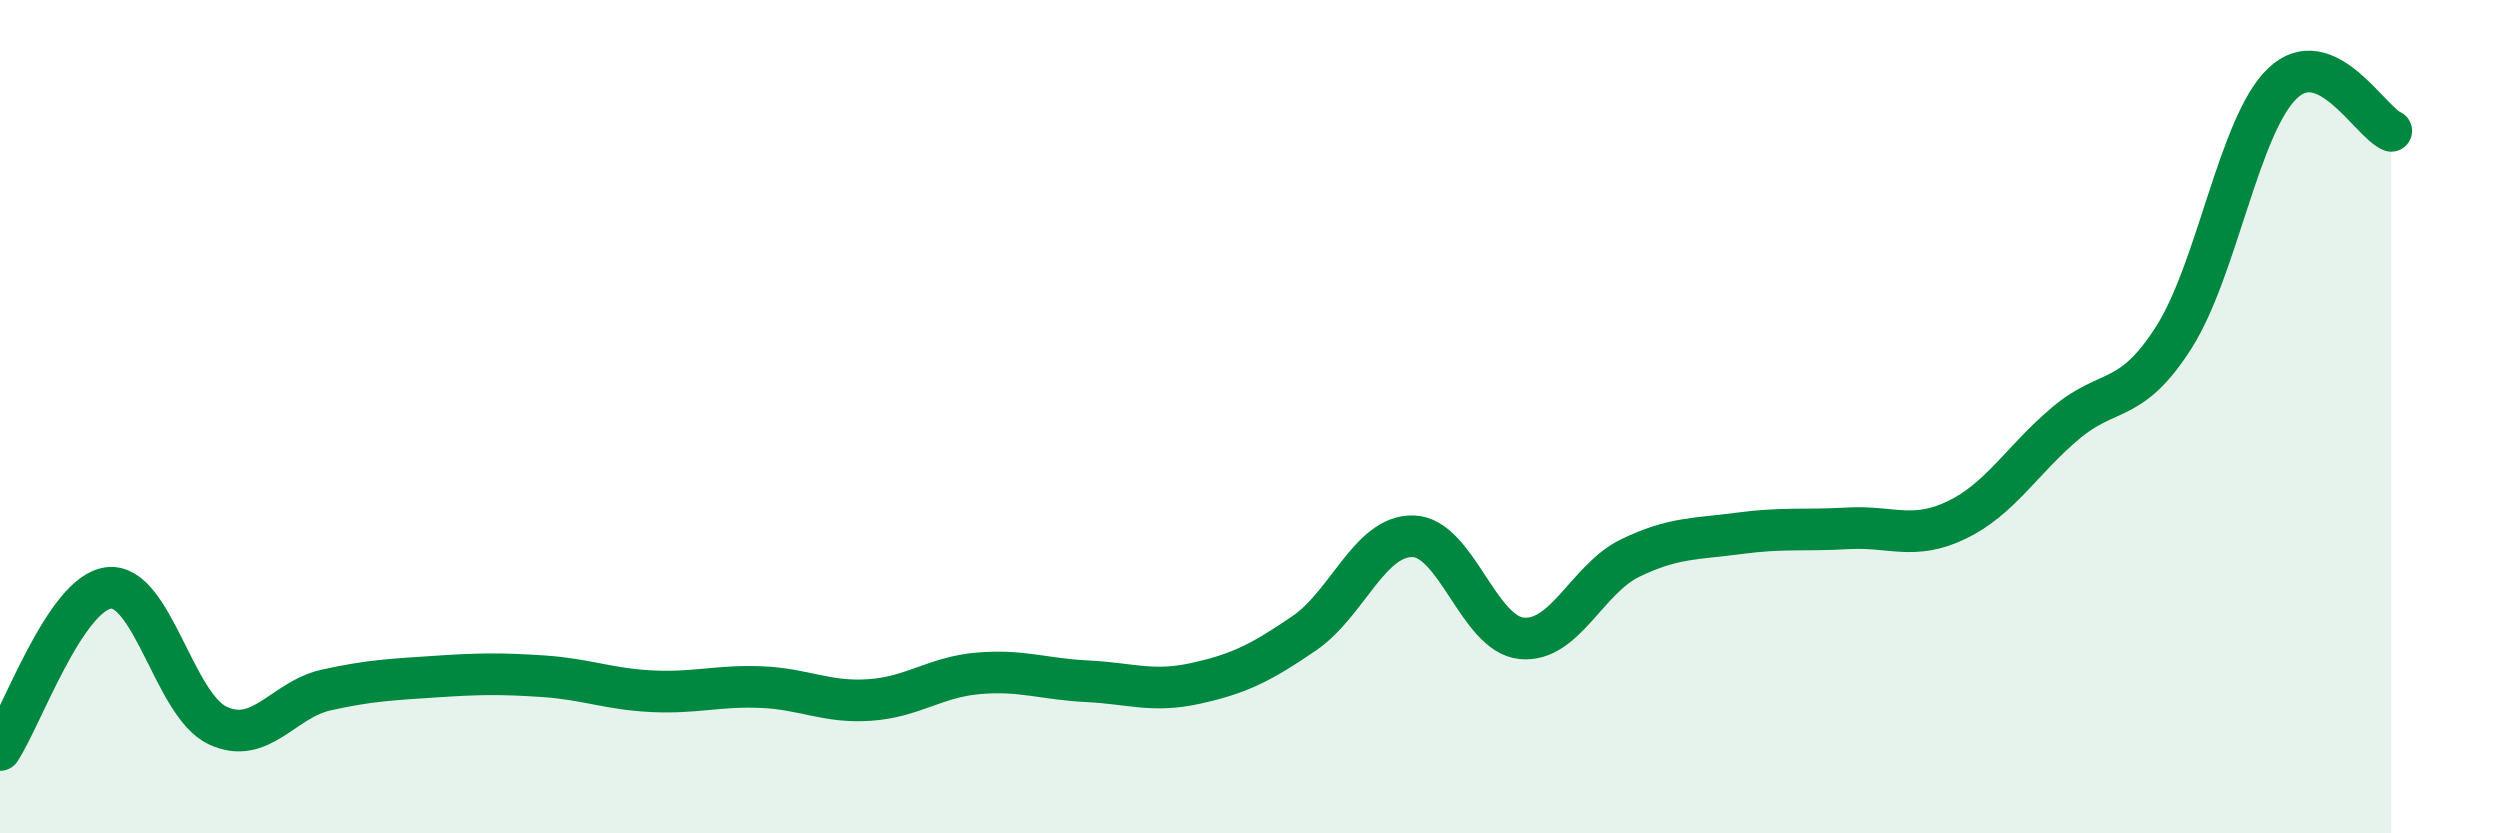
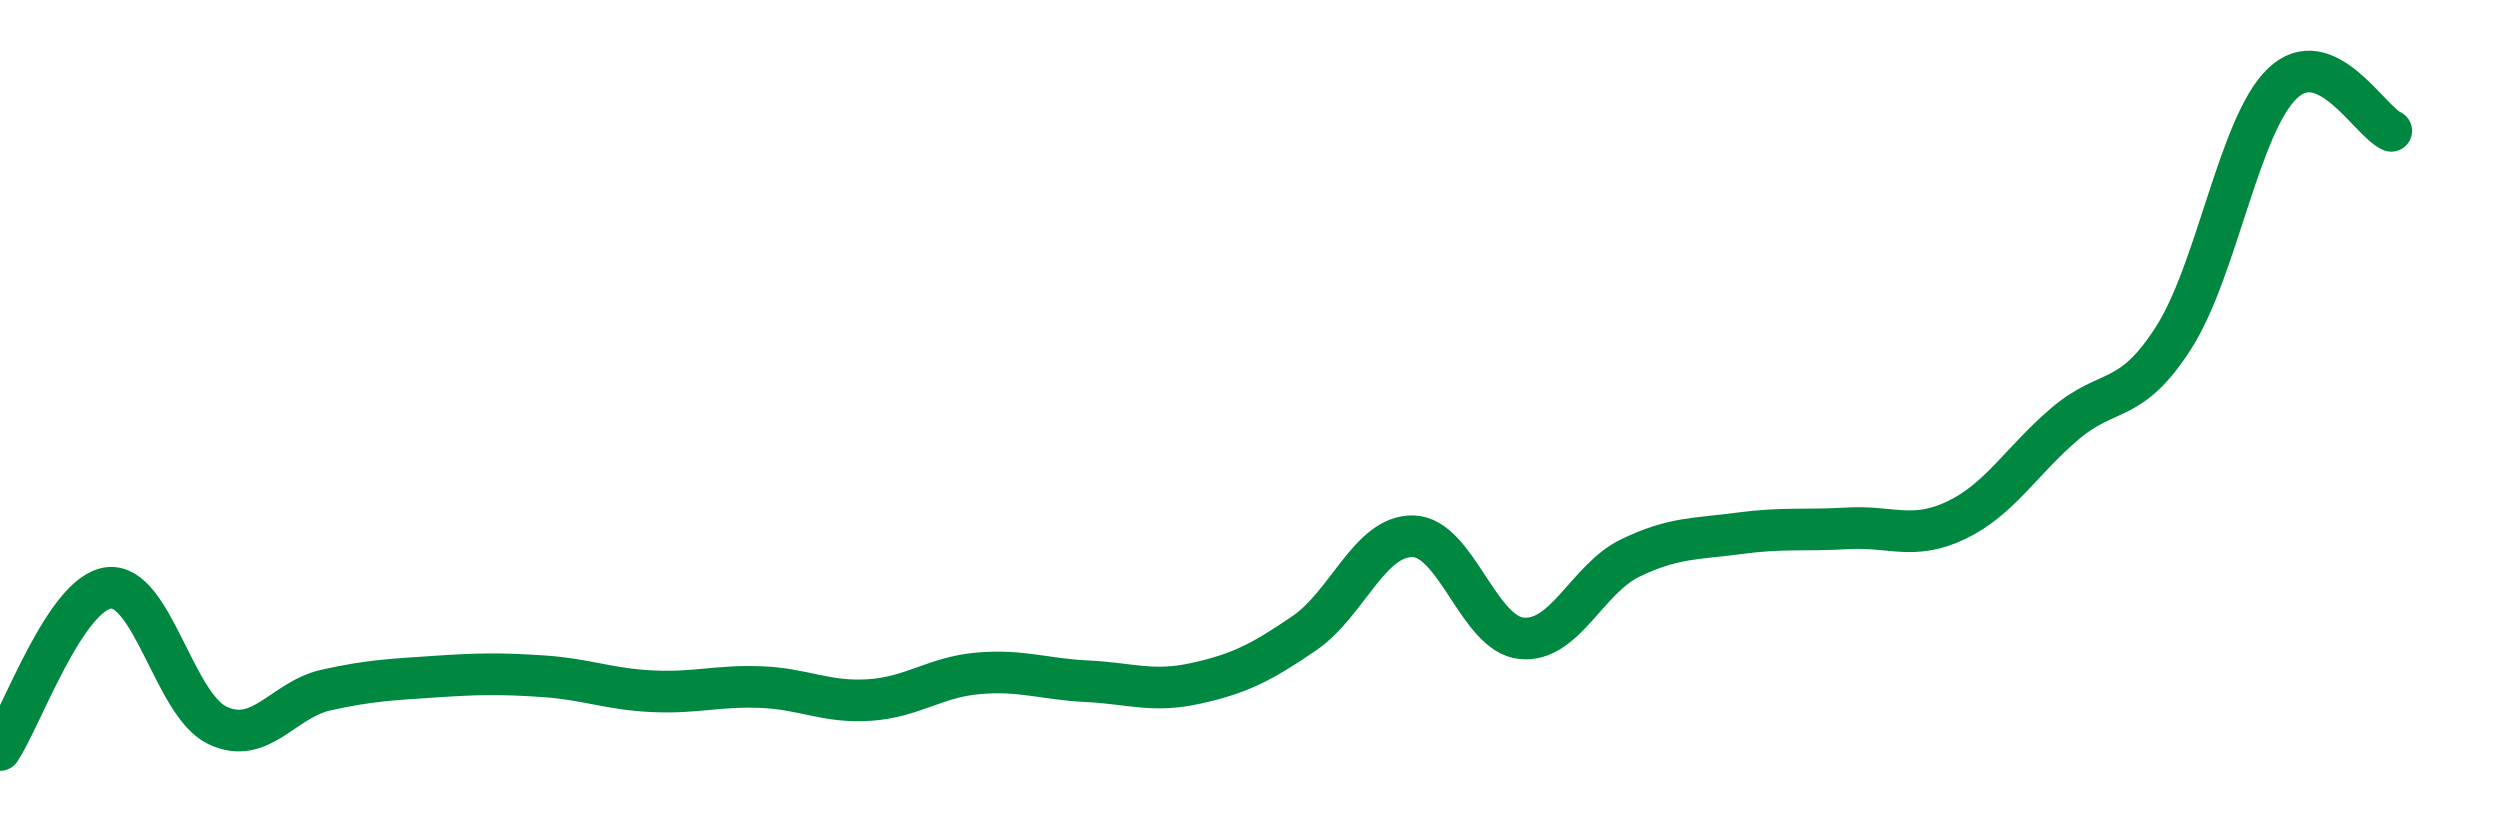
<svg xmlns="http://www.w3.org/2000/svg" width="60" height="20" viewBox="0 0 60 20">
-   <path d="M 0,18 C 0.52,17.22 1.57,14.23 2.61,14.11 C 3.65,13.99 4.18,16.92 5.22,17.41 C 6.26,17.9 6.79,16.79 7.83,16.56 C 8.87,16.33 9.39,16.31 10.43,16.24 C 11.47,16.17 12,16.16 13.04,16.23 C 14.08,16.3 14.61,16.54 15.65,16.59 C 16.69,16.64 17.22,16.45 18.26,16.49 C 19.3,16.53 19.83,16.87 20.87,16.8 C 21.91,16.73 22.44,16.25 23.48,16.16 C 24.52,16.07 25.05,16.3 26.09,16.35 C 27.13,16.4 27.66,16.63 28.7,16.4 C 29.74,16.17 30.26,15.91 31.3,15.2 C 32.34,14.49 32.87,12.85 33.91,12.87 C 34.95,12.89 35.48,15.22 36.52,15.32 C 37.56,15.42 38.09,13.89 39.13,13.39 C 40.17,12.89 40.7,12.94 41.74,12.8 C 42.78,12.66 43.31,12.74 44.35,12.68 C 45.39,12.62 45.92,12.98 46.96,12.48 C 48,11.98 48.53,11.04 49.57,10.16 C 50.61,9.28 51.13,9.73 52.17,8.1 C 53.21,6.47 53.74,2.99 54.78,2 C 55.82,1.01 56.87,2.91 57.39,3.14L57.39 20L0 20Z" fill="#008740" opacity="0.1" stroke-linecap="round" stroke-linejoin="round" />
  <path d="M 0,18 C 0.52,17.22 1.57,14.23 2.61,14.11 C 3.65,13.99 4.18,16.92 5.22,17.41 C 6.26,17.9 6.79,16.79 7.83,16.56 C 8.87,16.33 9.39,16.31 10.43,16.24 C 11.47,16.17 12,16.16 13.04,16.23 C 14.08,16.3 14.61,16.54 15.65,16.59 C 16.69,16.64 17.22,16.45 18.26,16.49 C 19.3,16.53 19.83,16.87 20.87,16.8 C 21.91,16.73 22.44,16.25 23.48,16.16 C 24.52,16.07 25.05,16.3 26.09,16.35 C 27.13,16.4 27.66,16.63 28.7,16.4 C 29.74,16.17 30.26,15.91 31.3,15.2 C 32.34,14.49 32.87,12.85 33.91,12.87 C 34.95,12.89 35.48,15.22 36.52,15.32 C 37.56,15.42 38.09,13.89 39.13,13.39 C 40.17,12.89 40.7,12.94 41.74,12.8 C 42.78,12.66 43.31,12.74 44.35,12.68 C 45.39,12.62 45.92,12.98 46.96,12.48 C 48,11.98 48.53,11.04 49.57,10.16 C 50.61,9.28 51.13,9.73 52.17,8.1 C 53.21,6.47 53.74,2.99 54.78,2 C 55.82,1.01 56.87,2.91 57.39,3.14" stroke="#008740" stroke-width="1" fill="none" stroke-linecap="round" stroke-linejoin="round" />
</svg>